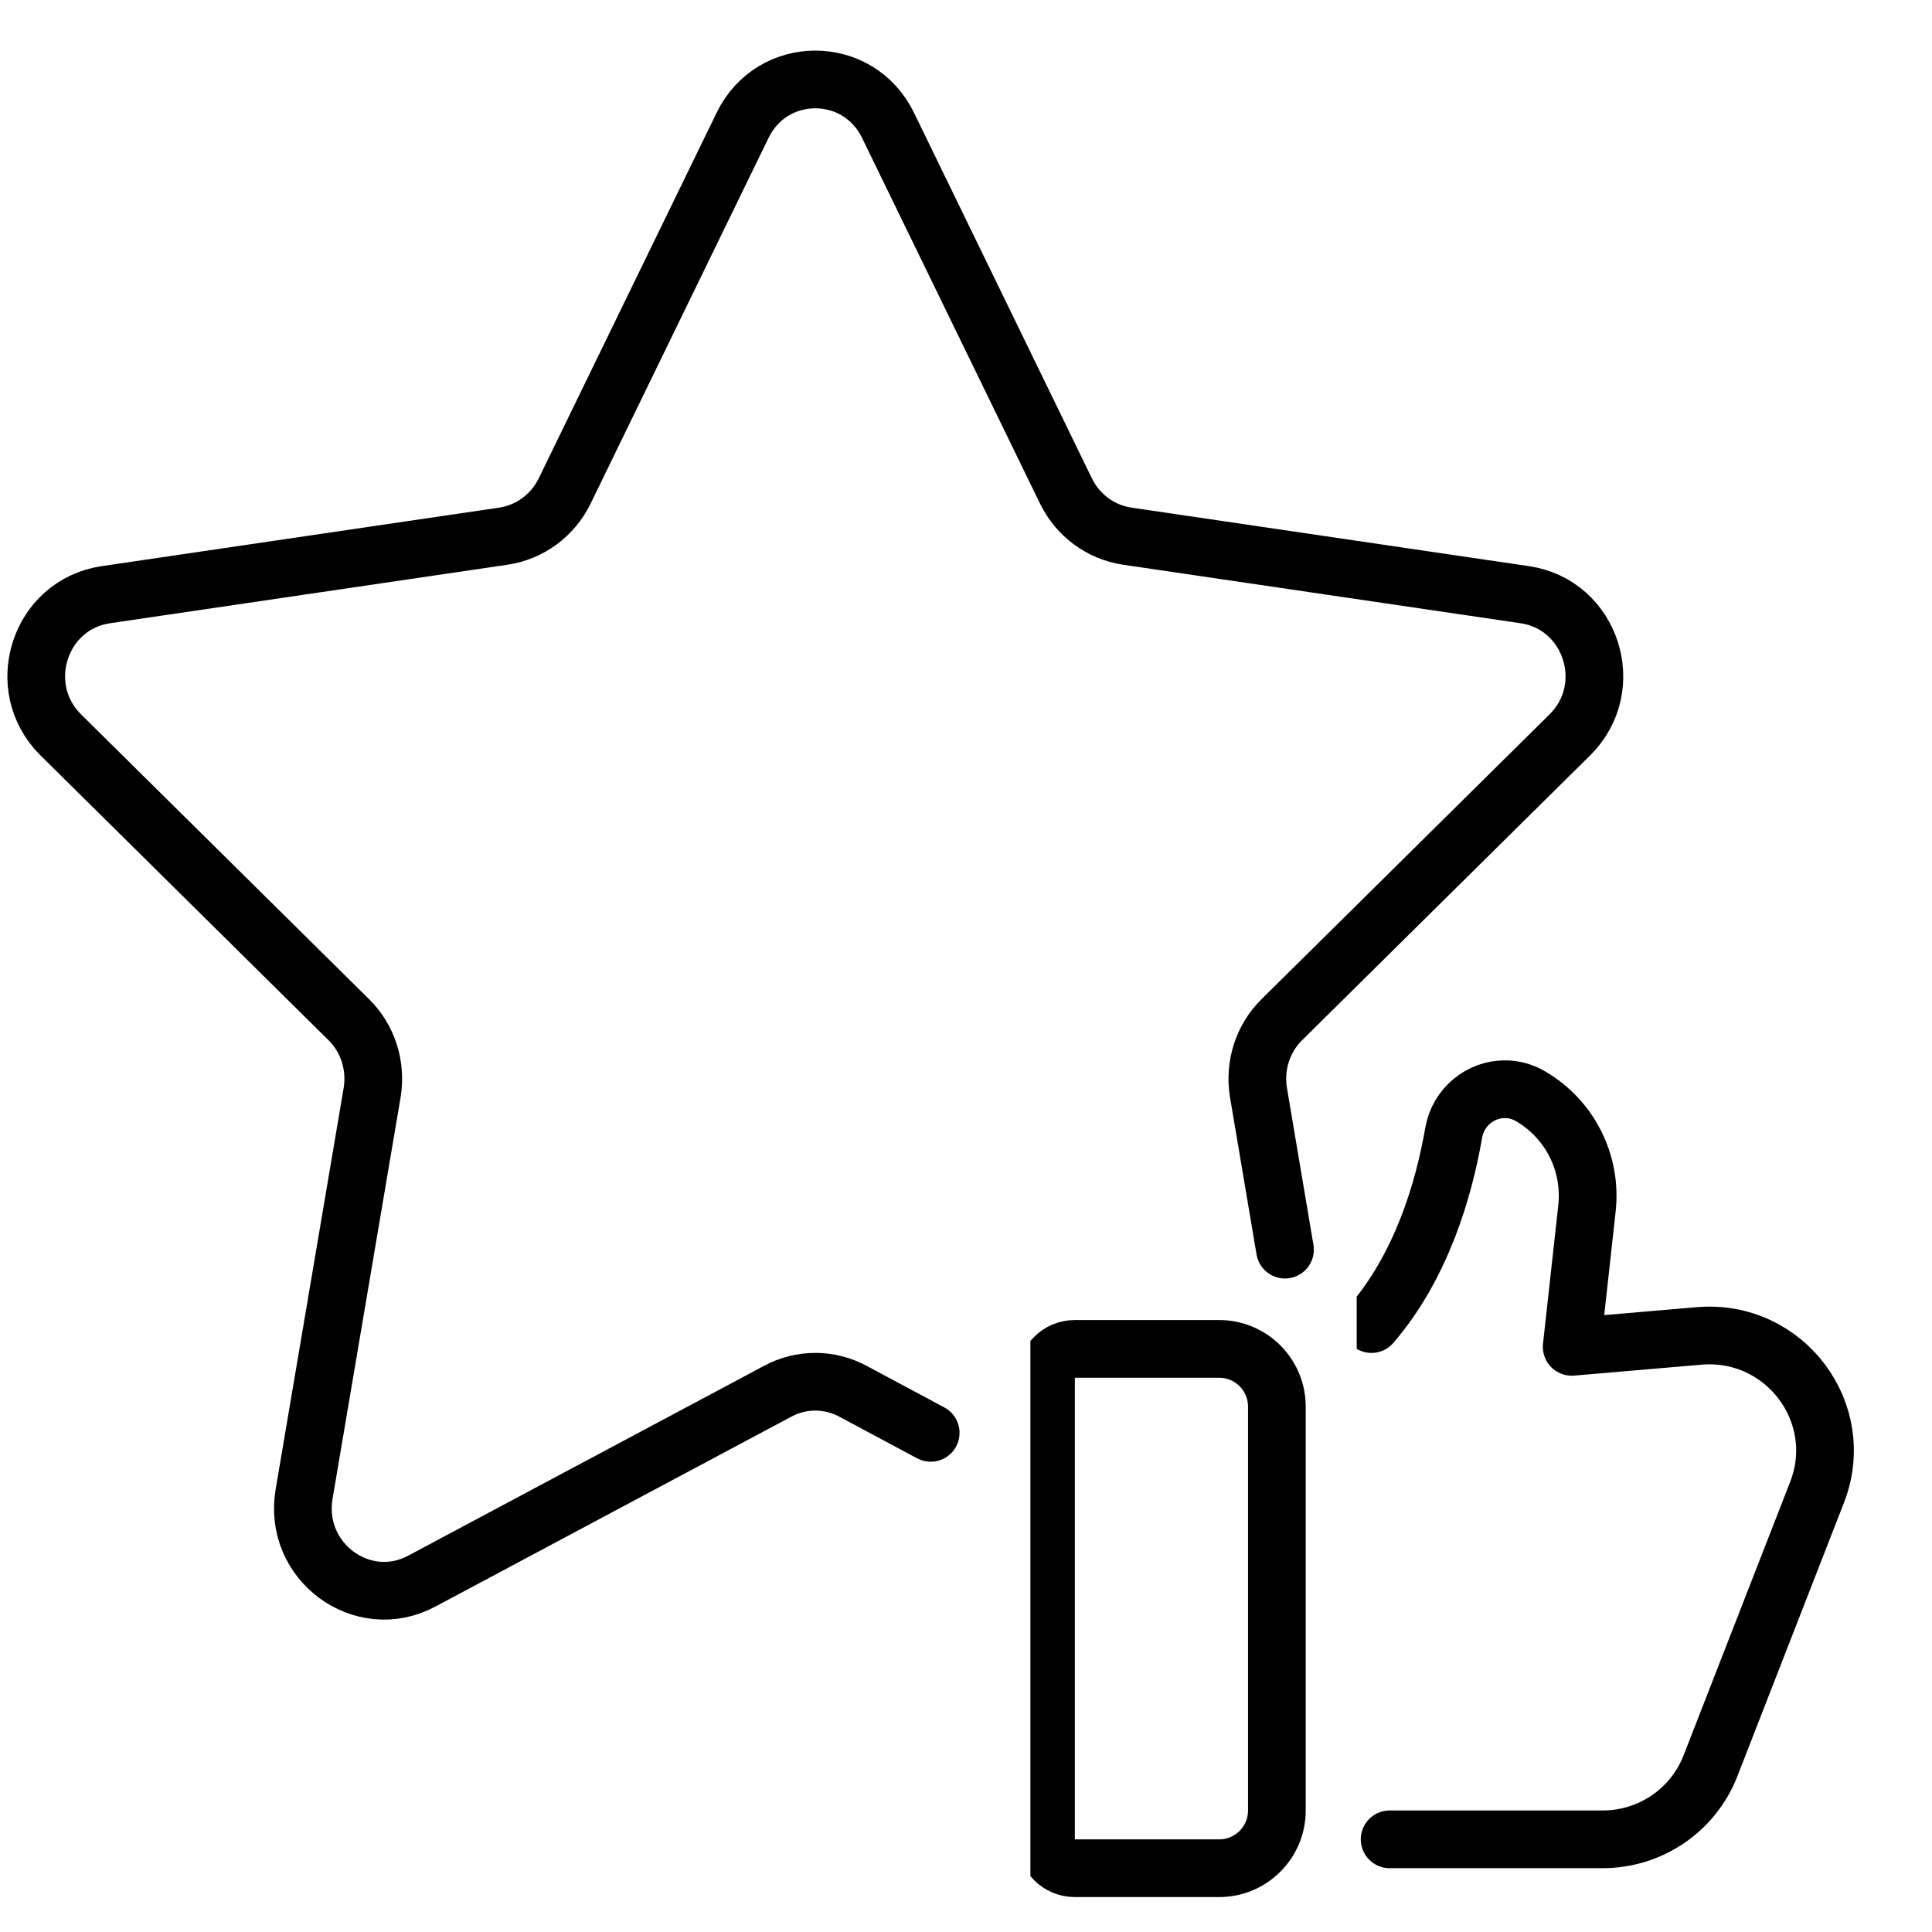
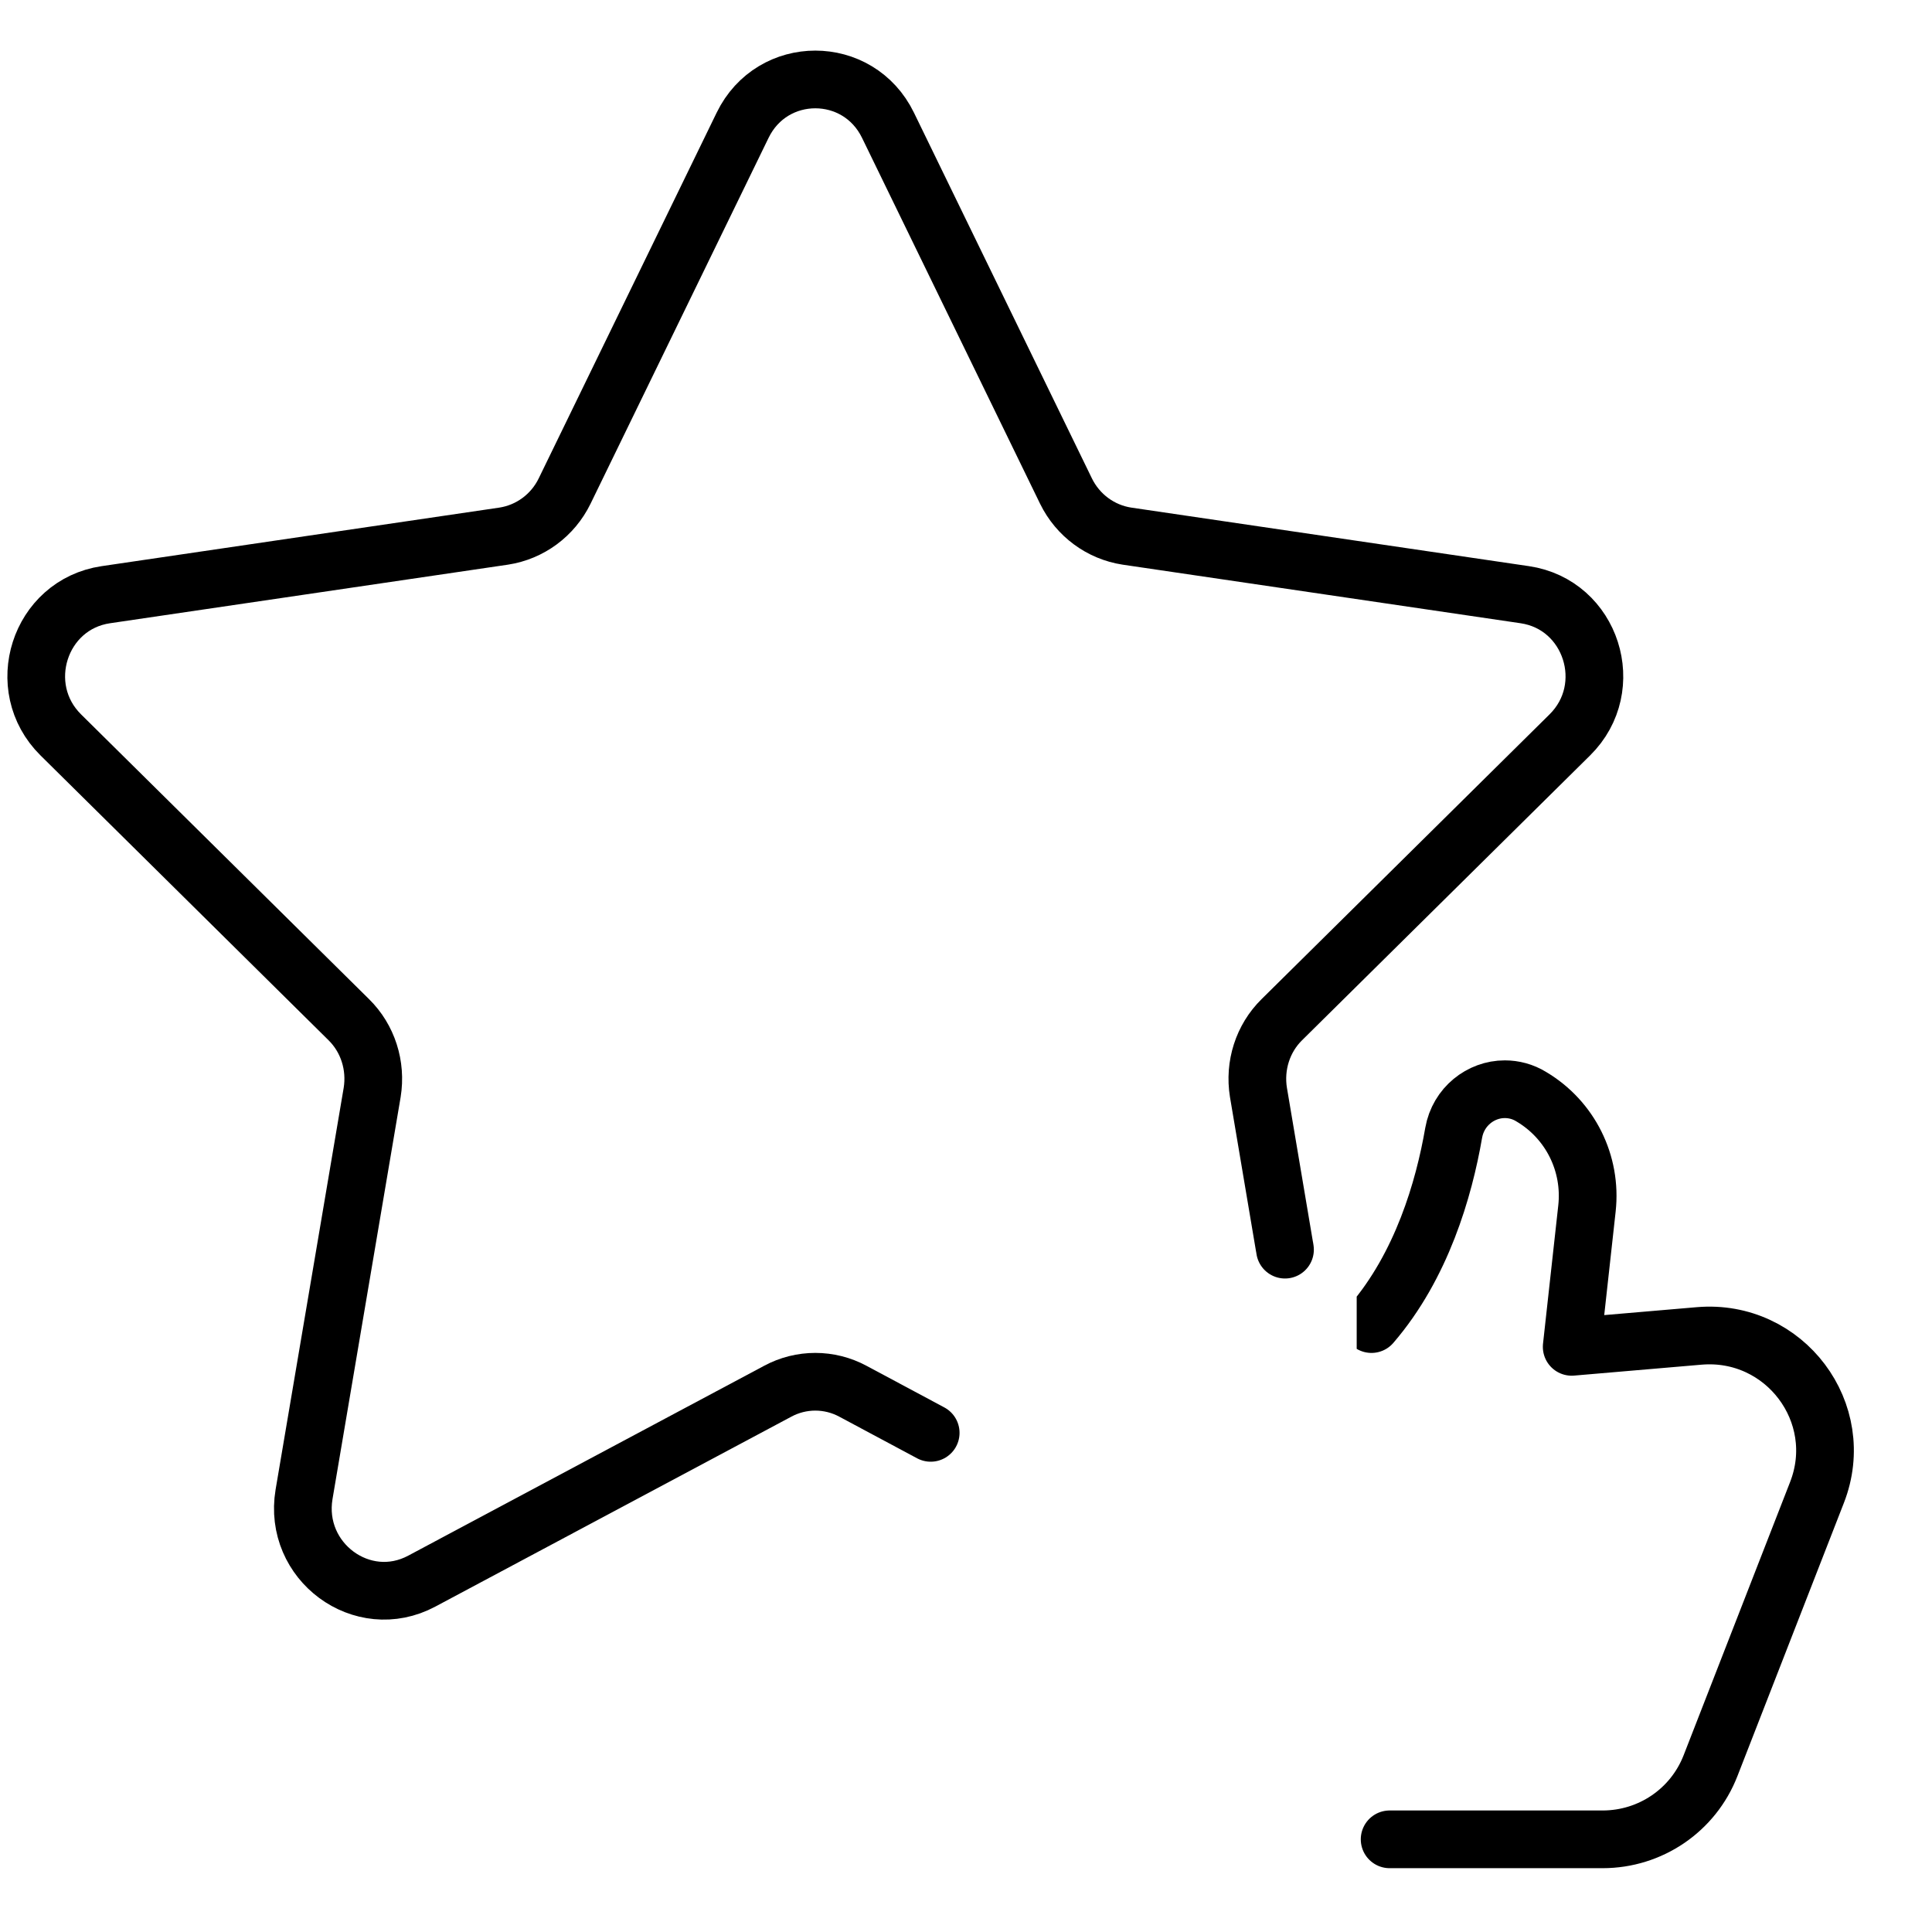
<svg xmlns="http://www.w3.org/2000/svg" width="150" viewBox="0 0 112.5 112.5" height="150" preserveAspectRatio="xMidYMid meet">
  <defs>
    <clipPath id="d0b4fb6f2f">
      <path d="M 60 76 L 78 76 L 78 110.508 L 60 110.508 Z M 60 76 " clip-rule="nonzero" />
    </clipPath>
    <clipPath id="9fd131bcaa">
      <path d="M 79 60 L 110.508 60 L 110.508 109 L 79 109 Z M 79 60 " clip-rule="nonzero" />
    </clipPath>
  </defs>
  <g clip-path="url(#d0b4fb6f2f)">
-     <path stroke-linecap="round" transform="matrix(0.021, 0, 0, -0.021, 0.43, 110.465)" fill="none" stroke-linejoin="round" d="M 3360.096 79.951 L 2959.967 79.951 C 2915.791 79.951 2879.978 115.897 2879.978 160.054 L 2879.978 1440.063 C 2879.978 1484.22 2915.791 1519.983 2959.967 1519.983 L 3360.096 1519.983 C 3448.447 1519.983 3520.074 1448.274 3520.074 1359.96 L 3520.074 239.975 C 3520.074 151.661 3448.447 79.951 3360.096 79.951 Z M 3360.096 79.951 " stroke="#000000" stroke-width="160" stroke-opacity="1" stroke-miterlimit="10" />
-   </g>
+     </g>
  <g clip-path="url(#9fd131bcaa)">
    <path stroke-linecap="round" transform="matrix(0.021, 0, 0, -0.021, 0.43, 110.465)" fill="none" stroke-linejoin="round" d="M 3782.403 1588.774 C 3921.657 1750.44 3983.285 1962.467 4010.373 2119.206 C 4023.28 2192.011 4085.635 2240 4151.99 2240 C 4176.896 2240 4202.347 2233.613 4225.617 2219.198 C 4333.602 2155.152 4393.594 2034.359 4379.96 1909.551 L 4337.602 1525.64 L 4691.191 1555.93 C 4928.069 1576.001 5104.045 1342.443 5017.693 1121.657 L 4722.46 364.053 C 4674.466 240.887 4556.118 160.054 4423.227 160.054 L 3832.76 160.054 " stroke="#000000" stroke-width="160" stroke-opacity="1" stroke-miterlimit="10" />
  </g>
  <path stroke-linecap="round" transform="matrix(0.021, 0, 0, -0.021, 0.43, 110.465)" fill="none" stroke-linejoin="round" d="M 3542.617 1795.144 L 3541.89 1800.071 L 3540.981 1804.815 L 3468.99 2231.241 C 3456.992 2305.505 3480.989 2380.864 3533.891 2432.868 L 4332.33 3222.404 C 4465.948 3354.328 4392.322 3584.054 4207.437 3611.242 L 3104.311 3773.638 C 3031.412 3784.768 2968.329 3831.298 2935.425 3898.446 L 2441.854 4912.782 C 2359.501 5082.294 2120.988 5082.294 2038.635 4912.782 L 1545.064 3898.446 C 1512.341 3831.298 1449.077 3784.768 1376.178 3773.638 L 273.052 3611.242 C 88.167 3584.054 14.723 3354.328 148.159 3222.404 L 946.599 2432.868 C 999.501 2380.864 1023.497 2305.505 1011.499 2231.241 L 822.615 1116.731 C 791.528 930.431 984.23 787.924 1149.117 876.056 L 2135.531 1402.292 C 2200.977 1437.691 2279.512 1437.691 2344.958 1402.292 L 2560.202 1287.155 " stroke="#000000" stroke-width="160" stroke-opacity="1" stroke-miterlimit="10" />
</svg>